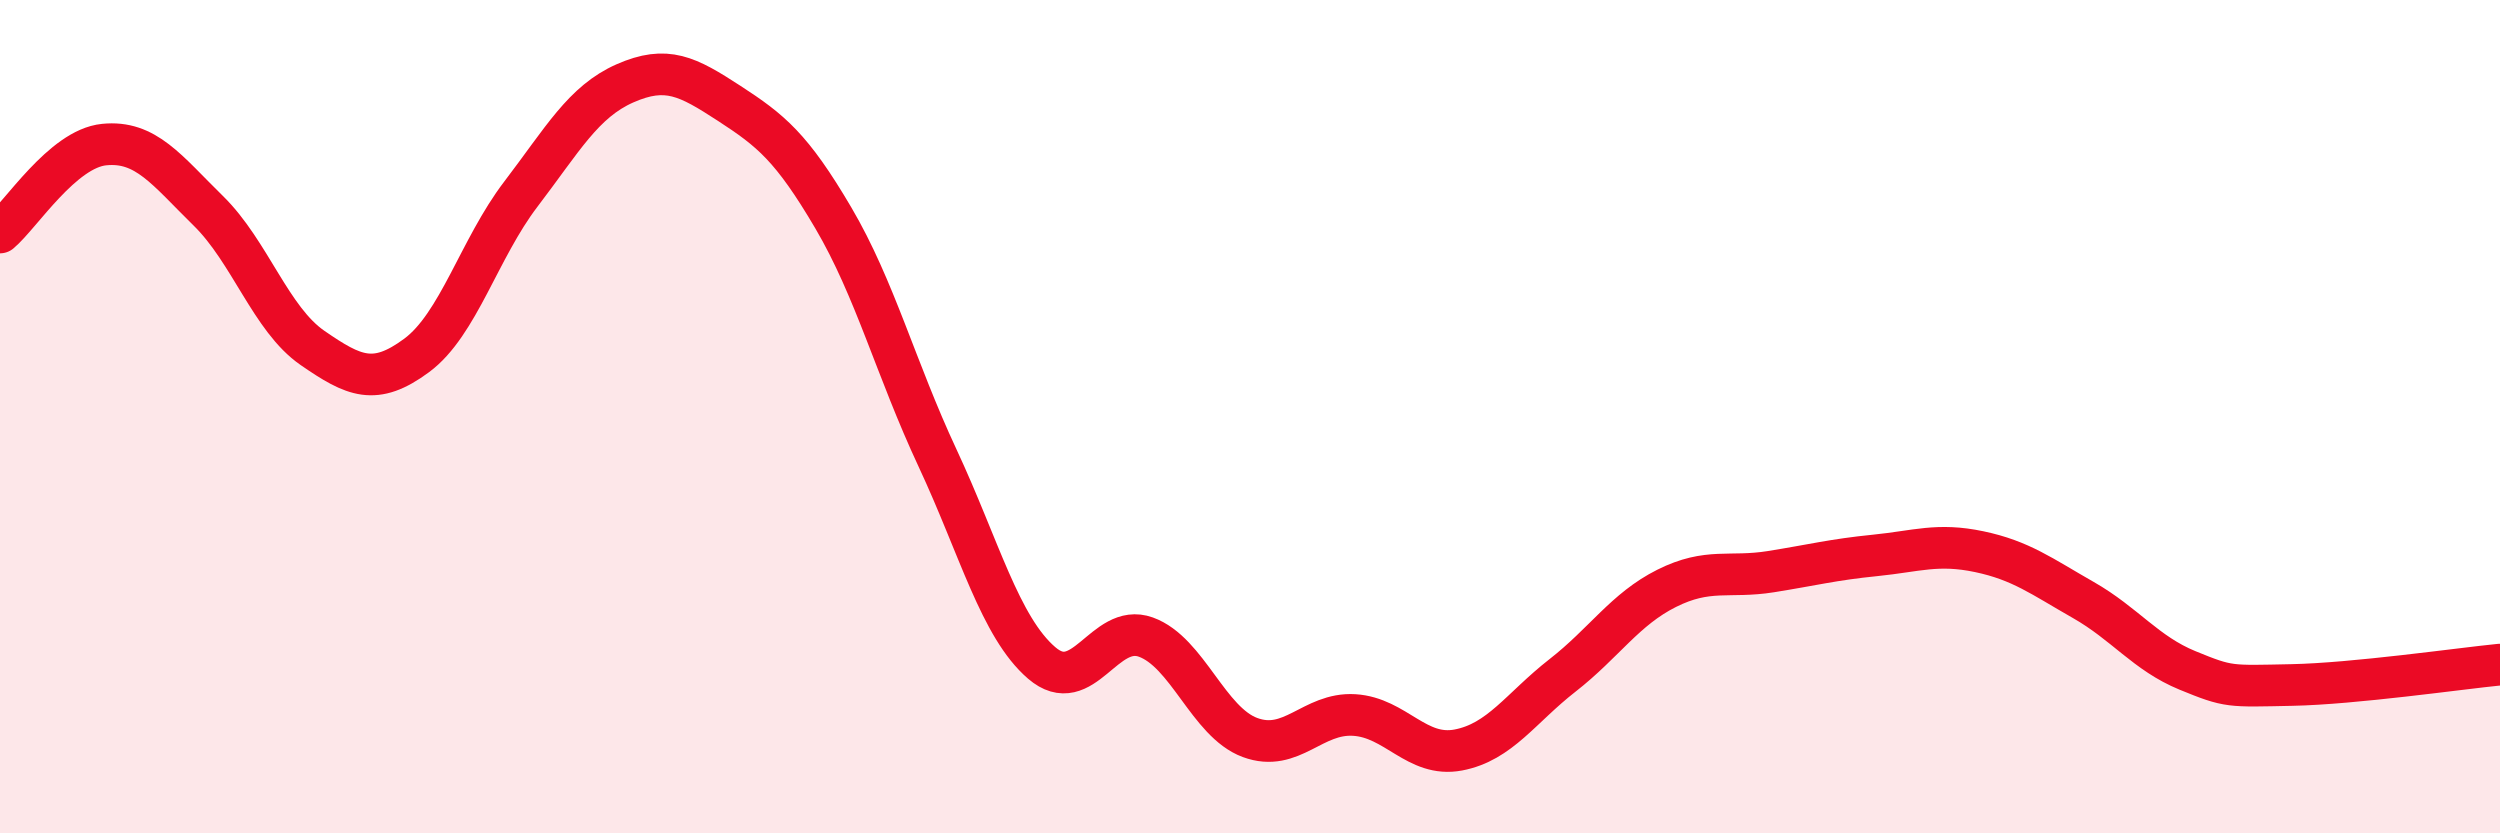
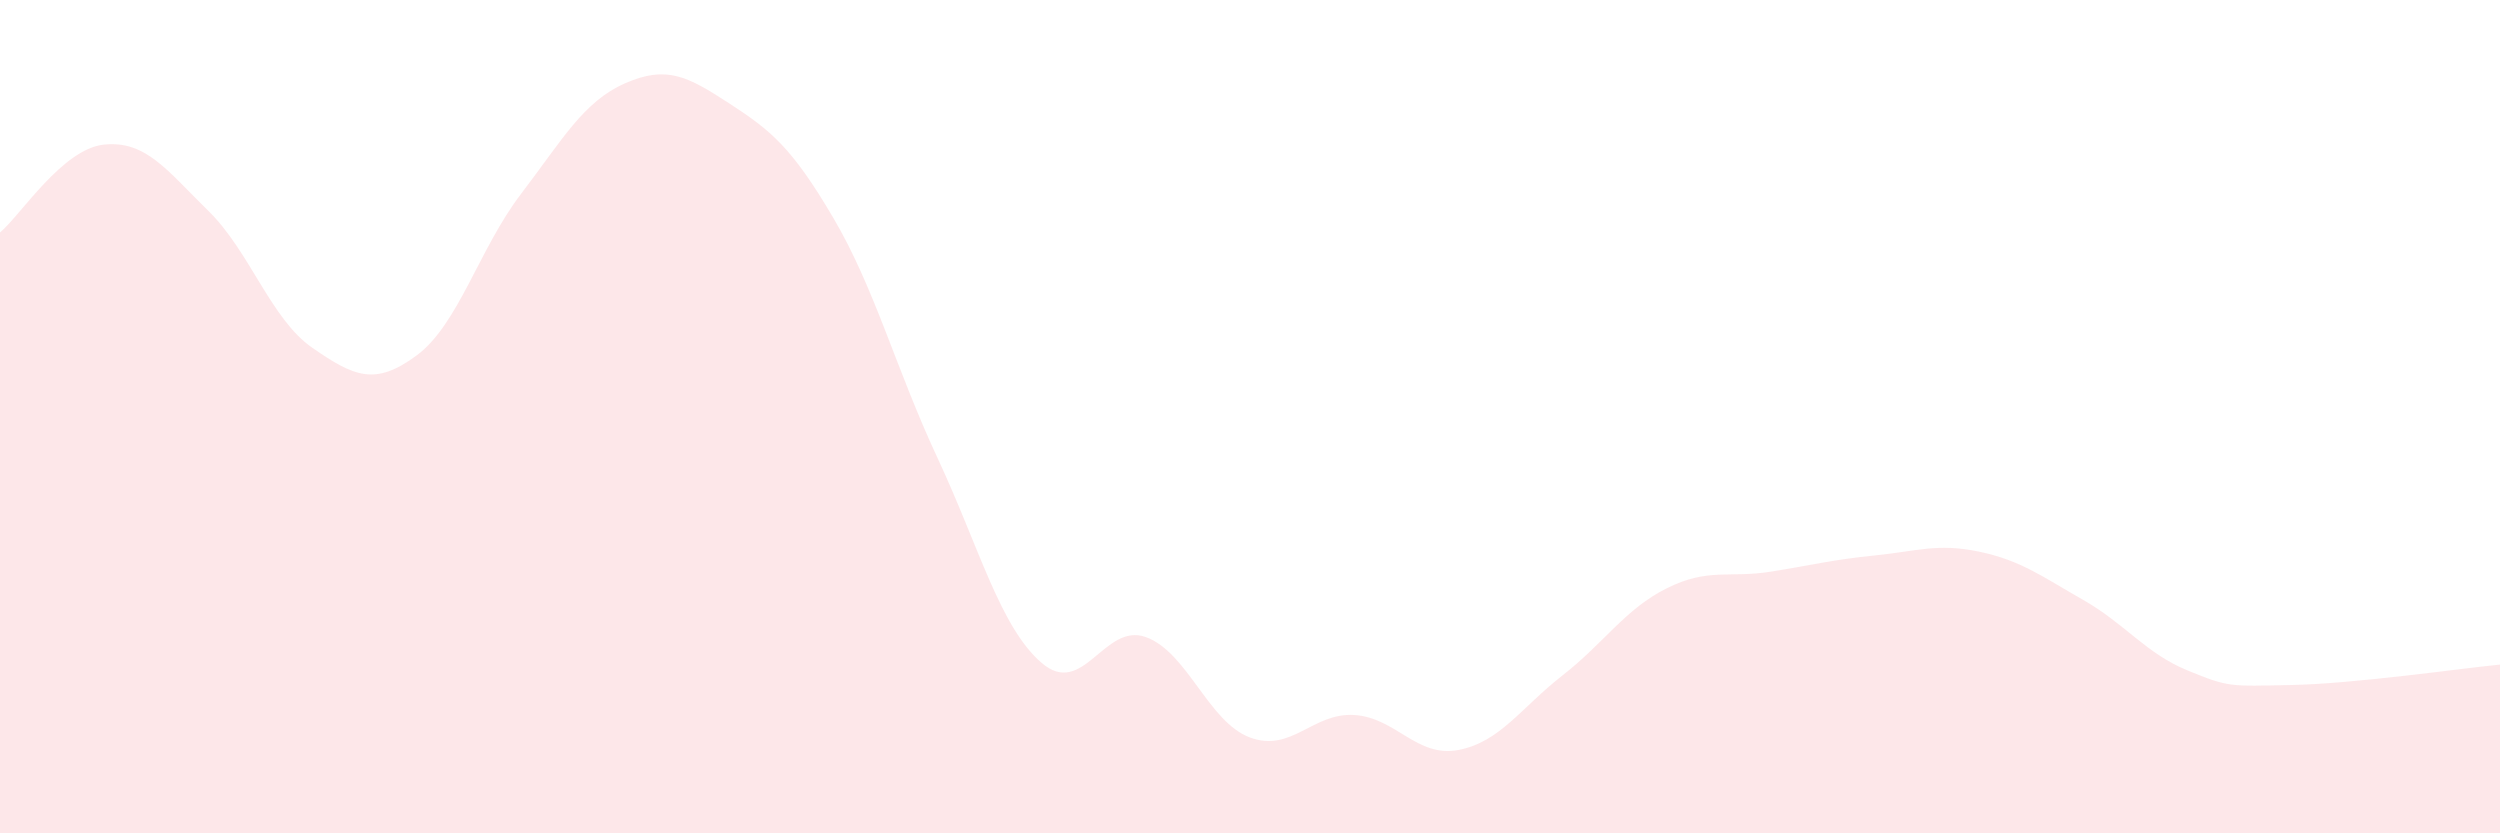
<svg xmlns="http://www.w3.org/2000/svg" width="60" height="20" viewBox="0 0 60 20">
  <path d="M 0,5.58 C 0.5,5.16 1.5,3.57 2.5,3.47 C 3.5,3.37 4,4.08 5,5.06 C 6,6.04 6.5,7.66 7.5,8.35 C 8.5,9.04 9,9.27 10,8.53 C 11,7.79 11.5,5.97 12.5,4.66 C 13.5,3.35 14,2.44 15,2 C 16,1.56 16.5,1.83 17.5,2.48 C 18.5,3.13 19,3.53 20,5.23 C 21,6.93 21.5,8.85 22.5,10.99 C 23.5,13.13 24,15.05 25,15.91 C 26,16.77 26.5,14.93 27.5,15.29 C 28.5,15.65 29,17.33 30,17.7 C 31,18.07 31.5,17.1 32.5,17.16 C 33.5,17.22 34,18.19 35,18 C 36,17.81 36.5,16.99 37.5,16.21 C 38.5,15.43 39,14.62 40,14.12 C 41,13.62 41.5,13.88 42.5,13.72 C 43.5,13.56 44,13.43 45,13.33 C 46,13.23 46.5,13.03 47.5,13.24 C 48.5,13.45 49,13.83 50,14.4 C 51,14.97 51.5,15.68 52.5,16.09 C 53.5,16.5 53.5,16.47 55,16.44 C 56.5,16.41 59,16.05 60,15.95L60 20L0 20Z" fill="#EB0A25" opacity="0.1" stroke-linecap="round" stroke-linejoin="round" />
-   <path d="M 0,5.58 C 0.5,5.16 1.5,3.57 2.5,3.47 C 3.5,3.37 4,4.08 5,5.06 C 6,6.04 6.5,7.66 7.5,8.35 C 8.5,9.04 9,9.27 10,8.53 C 11,7.79 11.5,5.97 12.5,4.66 C 13.5,3.35 14,2.44 15,2 C 16,1.56 16.5,1.83 17.5,2.48 C 18.5,3.13 19,3.53 20,5.23 C 21,6.93 21.5,8.85 22.5,10.99 C 23.5,13.13 24,15.05 25,15.91 C 26,16.77 26.5,14.93 27.5,15.29 C 28.5,15.65 29,17.33 30,17.7 C 31,18.07 31.5,17.1 32.5,17.16 C 33.5,17.22 34,18.19 35,18 C 36,17.81 36.5,16.99 37.5,16.21 C 38.5,15.43 39,14.62 40,14.12 C 41,13.62 41.5,13.88 42.5,13.72 C 43.5,13.56 44,13.43 45,13.33 C 46,13.23 46.5,13.03 47.5,13.24 C 48.5,13.45 49,13.83 50,14.4 C 51,14.97 51.5,15.68 52.5,16.09 C 53.5,16.5 53.5,16.47 55,16.44 C 56.5,16.41 59,16.05 60,15.95" stroke="#EB0A25" stroke-width="1" fill="none" stroke-linecap="round" stroke-linejoin="round" />
</svg>